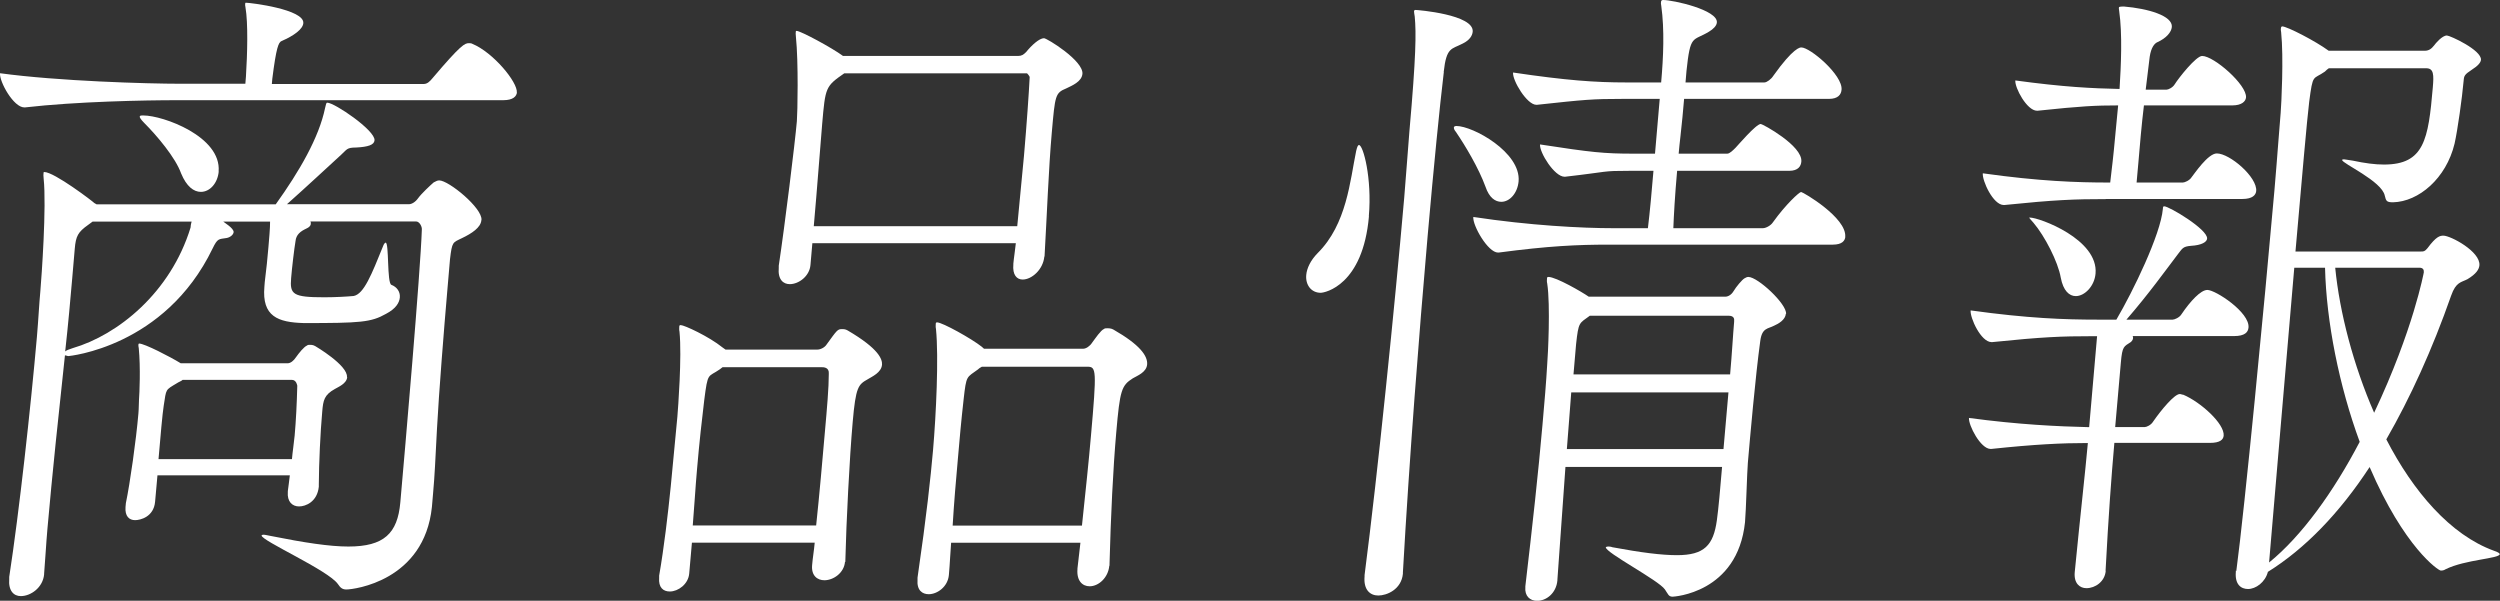
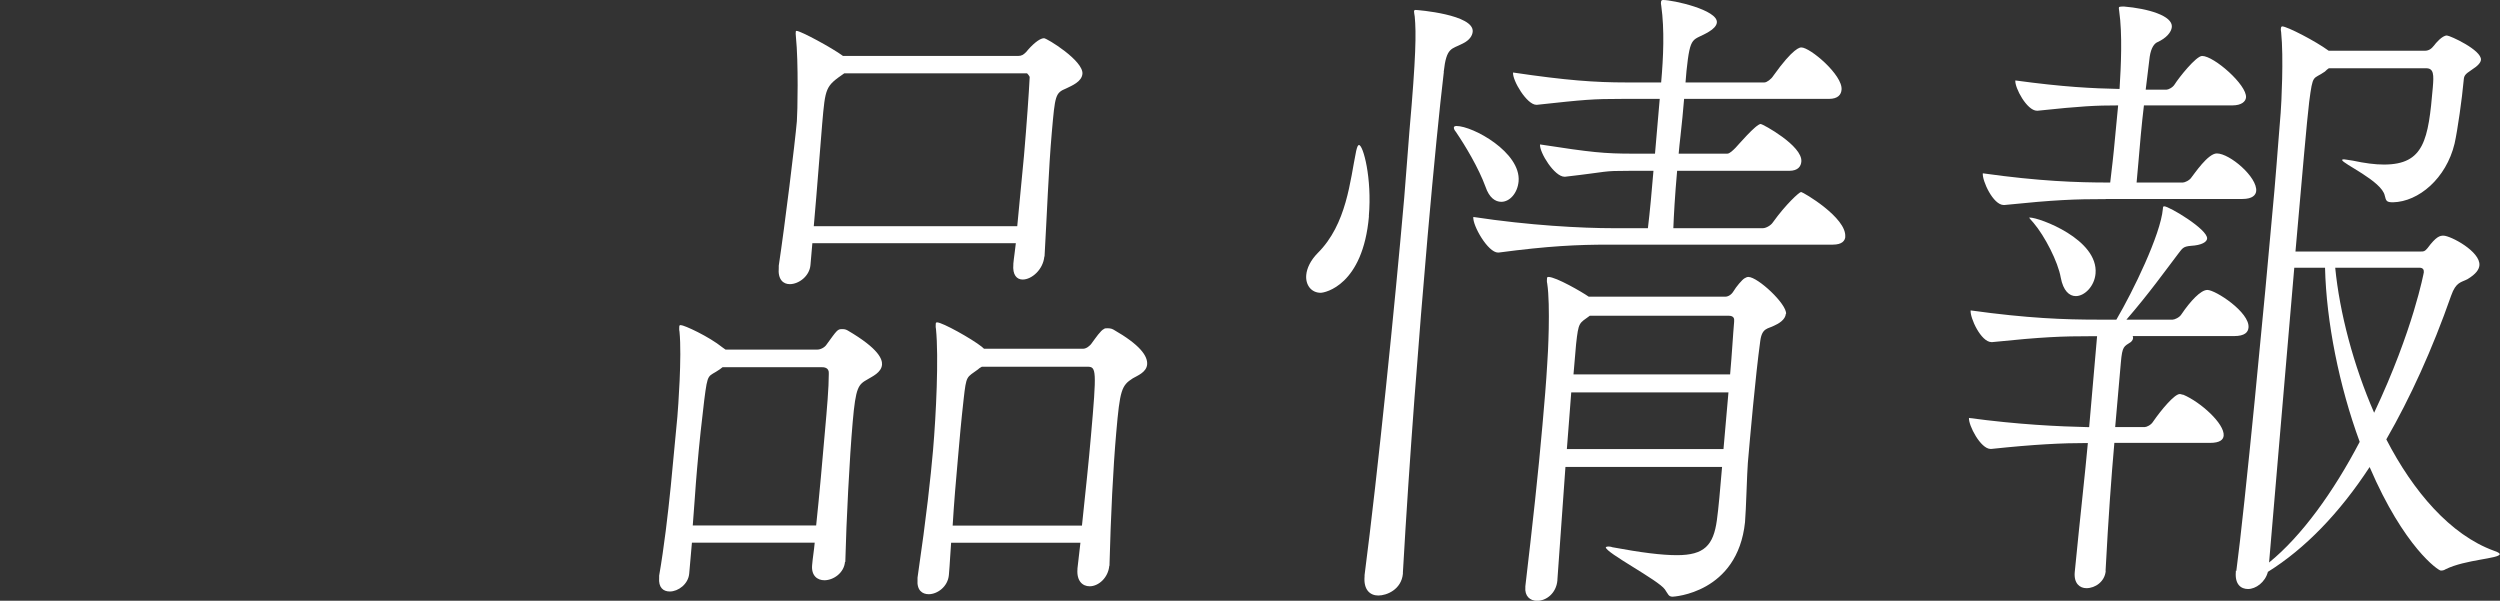
<svg xmlns="http://www.w3.org/2000/svg" id="_レイヤー_2" data-name="レイヤー 2" viewBox="0 0 211.33 50.78">
  <rect x="0" y="0" width="211.33" height="50.78" fill="#333333" stroke="none" />
  <defs>
    <style>
      .cls-1 {
        fill: #fff;
        stroke-width: 0px;
      }
    </style>
  </defs>
  <g id="_レイヤー_1-2" data-name="レイヤー 1">
    <g>
-       <path class="cls-1" d="M43.7,7.8c-.03.33-.31.67-1.16.67H14.95c-2.71,0-8.49.11-12.84.61h-.05C1.15,9.09-.06,6.91,0,6.19c4.91.67,12.46.89,15.27.89h5.47l.05-.61c.12-1.9.19-4.52-.04-5.85-.04-.17-.03-.22-.02-.33q0-.06.05-.06c.4,0,4.97.56,4.86,1.73-.04.5-.79,1.06-1.84,1.51-.26.11-.45.56-.78,3.18l-.04.45h12.84c.3,0,.52-.22.75-.5,2.41-2.84,2.72-2.95,3.07-2.95.1,0,.2,0,.3.06,1.74.72,3.83,3.23,3.75,4.12ZM40.69,18.62c-.05.61-.8,1.11-1.64,1.51-.79.39-.83.28-1.01,1.78l-.22,2.56c-.29,3.34-.72,8.75-.88,11.76-.15,2.84-.19,3.9-.33,5.46l-.1,1.17c-.65,6.24-6.58,6.97-7.23,6.97-.3,0-.49-.11-.71-.45-.8-1.17-6.5-3.68-6.46-4.12,0,0,.05-.06.16-.06.15,0,.35.06.64.11,2.81.56,4.94.89,6.54.89,3.01,0,4.16-1.11,4.39-3.73.39-4.4,1.7-19.45,1.82-23.08.02-.22-.19-.67-.49-.67h-8.93c.04.06.04.11.03.22,0,.11-.12.28-.39.39-.47.22-.85.5-.9,1.06-.1.56-.31,2.34-.37,3.12-.12,1.39.16,1.62,2.82,1.62.95,0,1.96-.06,2.47-.11.87-.17,1.52-1.84,2.47-4.18.07-.22.18-.33.23-.33.3,0,.1,3.46.49,3.57.44.17.75.56.71,1.06-.04.45-.33.95-1.17,1.39-1.27.72-2.17.78-6.94.78-2.2-.06-3.56-.56-3.34-3.07l.03-.39c.15-1.17.22-1.95.31-2.95.05-.61.15-1.67.14-2.17h-3.96c.05.06.9.56.88.89-.02.22-.29.45-.6.5-.66.11-.75,0-1.18.89-4.04,8.36-12.18,9.09-12.18,9.09-.1,0-.2-.06-.3-.06-.5,4.63-1.08,10.09-1.48,14.66-.12,1.34-.18,2.62-.28,3.79v.06c-.1,1.11-1.12,1.84-1.97,1.84-.6,0-1.06-.45-.98-1.45v-.17c.84-5.46,1.81-14.27,2.34-20.29.13-1.51.19-2.79.29-3.85.11-1.28.53-7.19.28-9.53-.03-.22-.02-.39-.01-.45,0-.06,0-.11.06-.11.85,0,4.14,2.51,4.23,2.62l.19.11h15.15c2-2.79,3.65-5.63,4.17-8.14.08-.33.09-.45.19-.45.6,0,4.06,2.34,3.99,3.18-.03.39-.55.56-1.56.61-.8,0-.77.17-1.26.61-1.04.95-2.95,2.73-4.58,4.18h10.33c.2,0,.52-.17.75-.5.28-.39,1.05-1.11,1.32-1.34.21-.11.32-.17.47-.17.8,0,3.66,2.34,3.57,3.34ZM7.83,18.73l-.38.28c-.86.61-1.04.95-1.13,2.01l-.22,2.56c-.14,1.62-.33,3.79-.59,6.13.11-.11.32-.17.63-.28,3.81-1.11,8.28-4.68,9.97-10.2,0-.06.02-.28.09-.5H7.83ZM29.35,31.88c-.05.56-.78.84-1.04,1-.9.5-.99.95-1.07,1.9-.16,1.78-.28,4.35-.29,6.19v.17c-.13,1.28-1.11,1.67-1.67,1.67s-1.02-.39-.95-1.23v-.06c.04-.39.13-.89.17-1.34h-11.19l-.2,2.23c-.11,1.28-1.24,1.56-1.69,1.56-.5,0-.87-.33-.81-1.11l.03-.33c.35-1.67.87-5.35,1.06-7.58.04-.45.03-.89.05-1.17.04-.5.14-2.73-.02-4.35-.04-.17-.03-.22-.03-.28,0-.11.06-.11.06-.11.45,0,2.61,1.11,3.52,1.67h9.03c.25,0,.52-.22.7-.5.28-.39.68-.89.94-1,.06-.06.16-.06.21-.06.15,0,.3,0,.49.11,0,0,2.77,1.62,2.68,2.62ZM18.49,14.49c-.09,1-.75,1.73-1.51,1.73-.6,0-1.21-.45-1.67-1.56-.48-1.34-2.03-3.18-3.14-4.29-.28-.28-.36-.45-.36-.5,0-.11.11-.11.31-.11,1.66,0,6.61,1.78,6.36,4.74ZM24.91,36.79c.11-1.23.18-2.62.22-4.18,0,0-.06-.5-.46-.5h-9.23c-.11.11-.32.17-.48.28-1.01.61-.89.45-1.12,1.9-.1.61-.28,2.62-.44,4.52h11.28c.05-.61.16-1.28.23-2.01Z" />
      <path class="cls-1" d="M71.43,47.49c-.08.95-.99,1.56-1.74,1.56-.6,0-1.12-.39-1.04-1.28.05-.61.16-1.23.22-1.9h-10.38l-.23,2.62c-.08.89-.93,1.51-1.64,1.51-.55,0-.97-.33-.9-1.17v-.17c.84-4.85,1.27-10.87,1.54-13.43.06-.72.39-5.07.18-7.19-.04-.17-.02-.33-.02-.39,0-.11.01-.17.12-.17.3,0,2.37.95,3.55,1.9l.24.17h7.77c.25,0,.62-.17.79-.45.85-1.17.91-1.28,1.27-1.28.15,0,.3,0,.49.11,2.67,1.56,2.94,2.45,2.91,2.9-.06.67-.84,1-1.21,1.23-.79.45-1.01.61-1.27,3.62-.27,3.07-.54,8.42-.62,11.71v.11ZM68.99,44.43c.29-2.73.53-5.52.74-7.92.18-2.01.33-3.73.33-4.91.05-.56-.45-.56-.6-.56h-8.38l-.22.17c-1.02.72-1.02.17-1.33,2.62-.19,1.56-.42,3.62-.61,5.85-.14,1.56-.23,3.23-.36,4.74h10.43ZM88.28,21.68c-.1,1.11-1.07,1.95-1.83,1.95-.5,0-.87-.39-.79-1.28v-.06c.05-.56.15-1.11.21-1.73h-17.2l-.16,1.84c-.08.95-.99,1.62-1.75,1.62-.55,0-1.02-.39-.93-1.39v-.17c.52-3.46,1.37-10.37,1.53-12.21.06-.72.14-5.02-.08-7.13-.03-.22-.02-.33-.01-.45q0-.06.06-.06c.35,0,3.03,1.45,3.93,2.12h14.8c.3,0,.46-.11.68-.33.45-.56,1.11-1.17,1.51-1.17.25,0,3.34,1.9,3.25,3.01-.06.67-.89,1-1.36,1.23-.94.39-.95.56-1.23,3.73-.27,3.07-.42,7.13-.61,10.42v.06ZM71.38,6.19c-1.6,1.11-1.61,1.17-1.88,4.29-.16,1.84-.42,5.41-.71,8.64h17.2c.17-1.95.4-4.01.57-5.96.24-2.79.41-5.24.48-6.63,0-.11-.22-.33-.22-.33h-15.45ZM93.77,47.83c-.09,1-.9,1.73-1.66,1.73-.6,0-1.11-.45-1.03-1.45v-.06s.25-2.17.25-2.17h-10.93c-.07.84-.1,1.73-.19,2.73-.09,1-.99,1.62-1.7,1.62-.55,0-1.02-.33-.95-1.23v-.17c.78-5.35,1.1-8.42,1.31-10.76.26-3.01.49-7.86.25-10.26-.04-.17-.02-.33-.02-.39,0-.11.01-.17.11-.17.45,0,2.94,1.39,3.78,2.06l.19.17h8.38c.25,0,.57-.22.75-.5.29-.39.74-1.06,1.01-1.17.06-.06.16-.06.26-.06.15,0,.35,0,.54.11,2.24,1.28,2.91,2.23,2.85,2.95-.06.67-.84.95-1.21,1.17-.96.61-1.09,1-1.4,4.57-.27,3.07-.46,7.02-.57,11.15v.11ZM91.46,44.43c.31-2.95.58-5.46.76-7.58.49-5.57.46-5.85-.29-5.85h-8.93c-.1.06-.21.11-.32.22-.97.72-.99.45-1.22,2.51-.22,1.95-.36,3.57-.48,4.96-.18,2.01-.33,3.73-.45,5.74h10.93Z" />
-       <path class="cls-1" d="M115.72,18.28c-.51,5.85-3.73,6.47-4.08,6.47-.8,0-1.3-.67-1.22-1.51.05-.56.36-1.23.96-1.84,2.47-2.45,2.74-6.13,3.26-8.64.08-.33.14-.5.24-.5.35,0,1.11,2.79.83,6.02ZM122.05,6.08c-.36,3.01-.85,7.97-1.37,13.88-.73,8.36-1.54,18.73-2.09,28.43v.11c-.13,1.34-1.37,1.84-2.08,1.84s-1.26-.5-1.16-1.62v-.11c1.12-8.64,2.55-22.74,3.35-31.88.19-2.23.31-4.12.44-5.63.56-6.35.58-8.31.45-9.7-.03-.22-.07-.39-.06-.45,0-.06.06-.11.11-.11.2,0,4.98.39,4.85,1.84-.03.33-.26.72-.84,1-.95.5-1.38.28-1.61,2.4ZM128.37,15.33c-.09,1-.75,1.73-1.46,1.73-.5,0-1.02-.33-1.34-1.28-.57-1.56-1.7-3.46-2.5-4.63-.14-.17-.18-.28-.17-.39,0-.06.11-.11.21-.11,1.4,0,5.47,2.23,5.26,4.68ZM155.99,20.01c-.03.33-.26.67-1.06.67h-18.96c-2.61,0-5.08.11-9.29.67h-.05c-.85,0-2.16-2.29-2.09-3.01,4.75.72,9.15.95,11.85.95h2.91c.17-1.39.33-3.18.47-4.85h-2.01c-2.41,0-1.61.06-5.46.5h-.05c-.85,0-2.13-2.06-2.07-2.73,4.35.67,5.4.78,7.91.78h1.81l.4-4.63h-3.16c-2.51,0-3.16.06-7.22.5h-.05c-.8,0-2.03-2.06-1.97-2.73,4.51.67,6.95.84,9.56.84h2.96c.19-2.12.29-4.46.01-6.47-.04-.17-.03-.28-.02-.33,0-.11.06-.17.17-.17.85,0,4.64.84,4.55,1.9-.02.28-.3.56-.67.78-1.38.84-1.57.17-1.9,3.34l-.08.95h6.67c.2,0,.58-.28.75-.56,1.71-2.4,2.27-2.4,2.37-2.4.75,0,3.51,2.34,3.4,3.57-.03.39-.27.78-1.07.78h-12.24l-.14,1.56c-.1,1.11-.24,2.12-.32,3.07h4.11c.2,0,.48-.28.7-.5.17-.17,1.73-2.01,2.13-2.01.15,0,3.55,1.84,3.43,3.18-.03.39-.27.78-1.02.78h-9.48c-.19,2.12-.28,3.79-.32,4.85h7.57c.25,0,.67-.22.85-.5,1.08-1.51,2.23-2.56,2.38-2.56s3.87,2.17,3.73,3.79ZM150.96,26.53c-.04.5-.62.84-.99,1-.53.28-1.02.17-1.17,1.28-.42,3.07-.86,8.14-1.05,10.31-.07.78-.15,4.01-.24,5.02-.63,6.02-6.07,6.3-6.12,6.3-.35,0-.38-.22-.65-.61-.53-.78-5.04-3.12-5-3.57,0,0,.06-.06.21-.06.05,0,.2,0,.35.06,2.42.45,4.15.67,5.46.67,2.31,0,3.08-.84,3.37-2.95.14-1,.28-2.62.44-4.51h-13.24l-.68,9.53v.06c-.1,1.11-.96,1.73-1.71,1.73-.6,0-1.07-.39-1-1.17v-.06c.59-5.02,1.1-9.64,1.45-13.66.17-1.9.31-3.57.4-5.13.06-.72.28-4.96,0-6.8-.04-.17-.03-.28-.02-.39,0-.11.01-.17.12-.17.65,0,2.85,1.28,3.41,1.67h11.54c.25,0,.52-.17.69-.45.23-.39.74-1,.95-1.11.1-.06.21-.11.31-.11.8,0,3.26,2.29,3.19,3.12ZM146.11,33.17h-13.29c-.12,1.39-.22,3.07-.37,4.79h13.24l.42-4.79ZM146.59,27.2v-.06c.02-.17,0-.45-.46-.45h-11.74c-.91.67-.95.5-1.16,2.4l-.22,2.56h13.24c.16-1.78.24-3.34.34-4.46Z" />
+       <path class="cls-1" d="M115.72,18.28c-.51,5.85-3.73,6.47-4.08,6.47-.8,0-1.3-.67-1.22-1.51.05-.56.36-1.23.96-1.84,2.47-2.45,2.74-6.13,3.26-8.64.08-.33.14-.5.24-.5.35,0,1.11,2.79.83,6.02ZM122.05,6.08c-.36,3.01-.85,7.97-1.37,13.88-.73,8.36-1.54,18.73-2.09,28.43v.11c-.13,1.34-1.37,1.84-2.08,1.84s-1.26-.5-1.16-1.62v-.11c1.12-8.64,2.55-22.74,3.35-31.88.19-2.23.31-4.12.44-5.63.56-6.35.58-8.31.45-9.7-.03-.22-.07-.39-.06-.45,0-.06.06-.11.11-.11.2,0,4.98.39,4.85,1.84-.03.33-.26.72-.84,1-.95.5-1.38.28-1.61,2.4ZM128.37,15.33c-.09,1-.75,1.73-1.46,1.73-.5,0-1.02-.33-1.34-1.28-.57-1.56-1.7-3.46-2.5-4.63-.14-.17-.18-.28-.17-.39,0-.06.11-.11.21-.11,1.4,0,5.47,2.23,5.26,4.68ZM155.99,20.01c-.03.33-.26.67-1.06.67h-18.96c-2.61,0-5.08.11-9.29.67h-.05c-.85,0-2.16-2.29-2.09-3.01,4.75.72,9.15.95,11.85.95h2.91c.17-1.39.33-3.18.47-4.85h-2.01c-2.41,0-1.61.06-5.46.5h-.05c-.85,0-2.13-2.06-2.07-2.73,4.35.67,5.4.78,7.91.78h1.81l.4-4.63h-3.16c-2.51,0-3.16.06-7.22.5h-.05c-.8,0-2.03-2.06-1.97-2.73,4.51.67,6.95.84,9.56.84h2.96c.19-2.12.29-4.46.01-6.47-.04-.17-.03-.28-.02-.33,0-.11.06-.17.17-.17.85,0,4.64.84,4.55,1.9-.02.28-.3.56-.67.78-1.38.84-1.57.17-1.9,3.34l-.08.95h6.67c.2,0,.58-.28.75-.56,1.71-2.4,2.27-2.4,2.37-2.4.75,0,3.51,2.34,3.4,3.57-.03.39-.27.78-1.07.78h-12.24l-.14,1.56c-.1,1.11-.24,2.12-.32,3.07h4.11c.2,0,.48-.28.7-.5.17-.17,1.73-2.01,2.13-2.01.15,0,3.55,1.84,3.43,3.18-.03.39-.27.78-1.02.78h-9.48c-.19,2.12-.28,3.79-.32,4.85h7.57c.25,0,.67-.22.85-.5,1.08-1.51,2.23-2.56,2.38-2.56s3.87,2.17,3.73,3.79ZM150.96,26.53c-.04.5-.62.84-.99,1-.53.28-1.02.17-1.17,1.28-.42,3.07-.86,8.14-1.05,10.31-.07.78-.15,4.01-.24,5.02-.63,6.02-6.07,6.3-6.12,6.3-.35,0-.38-.22-.65-.61-.53-.78-5.04-3.12-5-3.57,0,0,.06-.06.21-.06.05,0,.2,0,.35.06,2.42.45,4.15.67,5.46.67,2.31,0,3.08-.84,3.37-2.95.14-1,.28-2.62.44-4.51h-13.24l-.68,9.53v.06c-.1,1.11-.96,1.73-1.71,1.73-.6,0-1.07-.39-1-1.17v-.06c.59-5.02,1.1-9.64,1.45-13.66.17-1.9.31-3.57.4-5.13.06-.72.28-4.96,0-6.8-.04-.17-.03-.28-.02-.39,0-.11.01-.17.12-.17.65,0,2.85,1.28,3.41,1.67h11.54c.25,0,.52-.17.69-.45.23-.39.74-1,.95-1.11.1-.06.21-.11.31-.11.8,0,3.26,2.29,3.19,3.12ZM146.11,33.17h-13.29c-.12,1.39-.22,3.07-.37,4.79h13.24l.42-4.79M146.59,27.2v-.06c.02-.17,0-.45-.46-.45h-11.74c-.91.67-.95.5-1.16,2.4l-.22,2.56h13.24c.16-1.78.24-3.34.34-4.46Z" />
      <path class="cls-1" d="M178,48.27c-.08.89-.88,1.45-1.63,1.45-.55,0-1.07-.39-.99-1.34.48-4.91.88-8.36,1.11-10.93-2.21,0-4.47.11-8.17.5h-.05c-.85,0-1.88-2.01-1.83-2.62,4.16.56,7.51.72,10.16.78l.67-7.69h-.4c-2.61,0-4.17.06-8.47.5h-.05c-.9,0-1.83-2.06-1.77-2.68,4.81.67,7.96.78,10.71.78h1.61c1.41-2.4,3.74-7.19,3.93-9.36.01-.17.02-.22.12-.22.4,0,3.69,1.95,3.62,2.73-.02.28-.45.56-1.36.61-.71.06-.72.22-1.12.72-1.02,1.34-2.45,3.34-4.34,5.52h3.91c.15,0,.57-.17.74-.45.75-1.11,1.63-2.06,2.19-2.06.7,0,3.6,1.9,3.48,3.18-.03.39-.31.72-1.22.72h-8.58c.05.06.04.11.04.17,0,.11-.07.22-.18.33-.59.39-.73.33-.85,1.73l-.48,5.46h2.51c.15,0,.52-.17.69-.45.69-1,1.81-2.34,2.26-2.34.1,0,.2.06.3.06,1.45.61,3.5,2.45,3.41,3.46-.03.33-.3.61-1.16.61h-8.08c-.26,2.95-.5,6.24-.74,10.76v.06ZM178,16.83c-2.61,0-4.27.06-8.57.5h-.05c-.9,0-1.83-2.06-1.77-2.68,4.76.67,7.96.78,10.67.78h.1c.41-3.51.18-1.51.65-6.3l.02-.22c-1.91,0-3.11.06-6.81.45h-.05c-.85,0-1.89-1.95-1.83-2.56,4.11.56,6.51.67,8.81.72.12-1.9.25-4.63-.03-6.58-.04-.17-.03-.28-.02-.33,0,0,0-.06.41-.06,2.04.17,4.14.78,4.06,1.73-.04.45-.48.95-1.21,1.28-.26.11-.54.45-.66,1.23l-.34,2.79h1.76c.15,0,.52-.17.69-.45.35-.56,1.81-2.4,2.32-2.4,1,0,3.8,2.45,3.71,3.51-.03.33-.36.67-1.16.67h-7.47c-.2,1.67-.35,3.4-.47,4.85l-.15,1.67h3.91c.15,0,.57-.17.74-.45.23-.28,1.38-2.01,2.13-2.01,1.1,0,3.44,2.01,3.33,3.18-.03.33-.31.67-1.16.67h-11.54ZM171.59,18.39c.8,0,5.81,1.84,5.55,4.74-.09,1.06-.92,1.9-1.67,1.9-.55,0-1.06-.45-1.27-1.56-.23-1.34-1.35-3.51-2.3-4.63-.23-.28-.37-.39-.36-.45h.05ZM189.04,48.27c.72-5.41,2.36-22.41,3.22-32.16.27-3.12.43-5.52.53-6.58.06-.72.26-4.68.04-6.8-.04-.17-.03-.28-.02-.33,0-.11.06-.17.11-.17.4,0,2.8,1.23,3.93,2.06h8.12c.35,0,.57-.17.79-.45.12-.17.68-.84,1.08-.84.25,0,2.95,1.23,2.88,2.06-.02.22-.24.5-.78.84-.59.39-.65.5-.68.89-.14,1.56-.52,4.24-.77,5.35-.71,2.95-3.04,4.91-5.2,4.96-.55,0-.59-.11-.7-.56-.24-1.23-3.62-2.73-3.6-3.01,0-.06.06-.06.16-.06s.35.06.74.11c1.03.22,1.88.33,2.63.33,3.41,0,3.75-2.12,4.13-6.52.09-1.06.09-1.62-.56-1.62h-8.23c-.1.06-.22.17-.33.28-1.02.72-1.01.11-1.33,2.56-.18,1.45-.62,6.52-1.16,12.65h10.63c.2,0,.3,0,.53-.28.74-1,1.05-1.06,1.35-1.06.6,0,3.14,1.34,3.04,2.51-.03.33-.26.72-1.01,1.17-.53.28-.97.22-1.38,1.39-1.6,4.57-3.46,8.64-5.48,12.15,2.27,4.4,5.41,8.08,9.11,9.42.34.11.48.22.48.28-.03.39-2.9.45-4.58,1.28-.16.11-.31.11-.41.11-.2,0-3.09-1.95-6.01-8.75-2.55,3.9-5.47,6.91-8.6,8.86-.23.89-1.03,1.45-1.68,1.45-.6,0-1.12-.39-1.03-1.45v-.11ZM193.94,22.63c-.79,9.09-1.71,20.07-2.13,24.92,2.75-2.23,5.44-5.96,7.66-10.2-1.74-4.74-2.82-10.14-2.93-14.72h-2.61ZM197.4,22.63c.37,3.79,1.54,8.25,3.29,12.26,3.32-7.02,4.2-11.87,4.2-11.87.02-.22-.07-.39-.37-.39h-7.12Z" />
    </g>
  </g>
</svg>